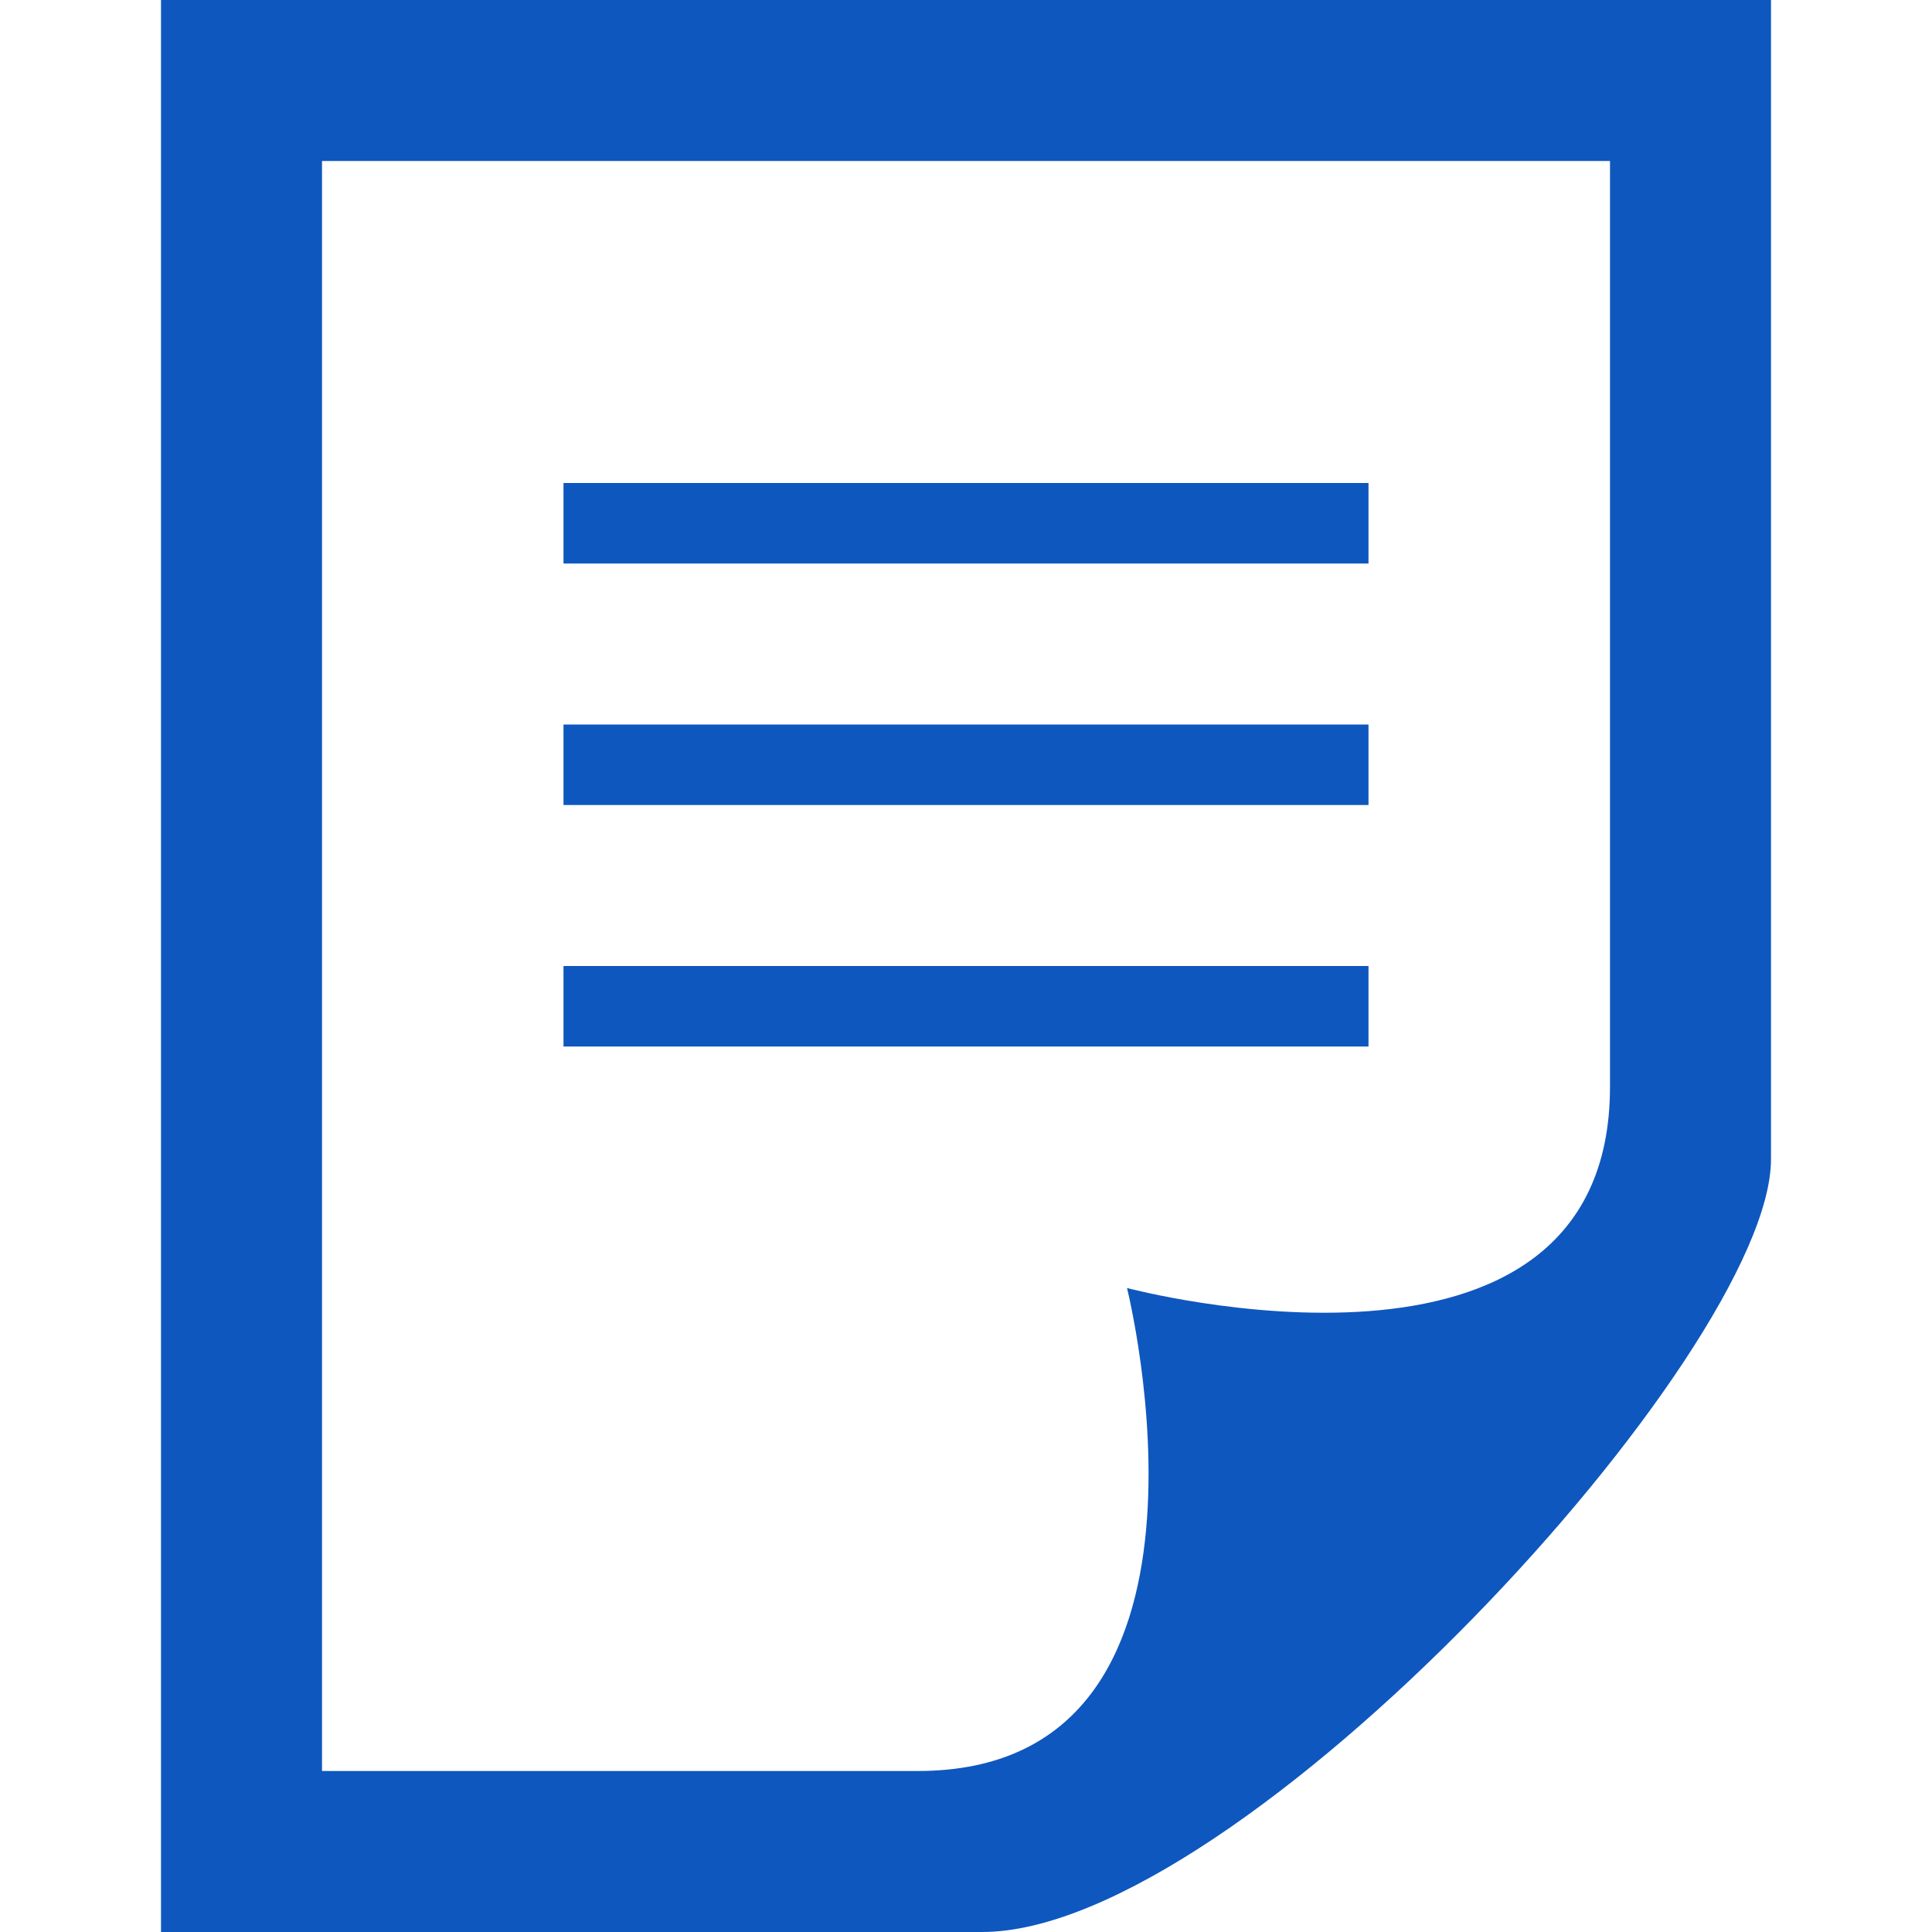
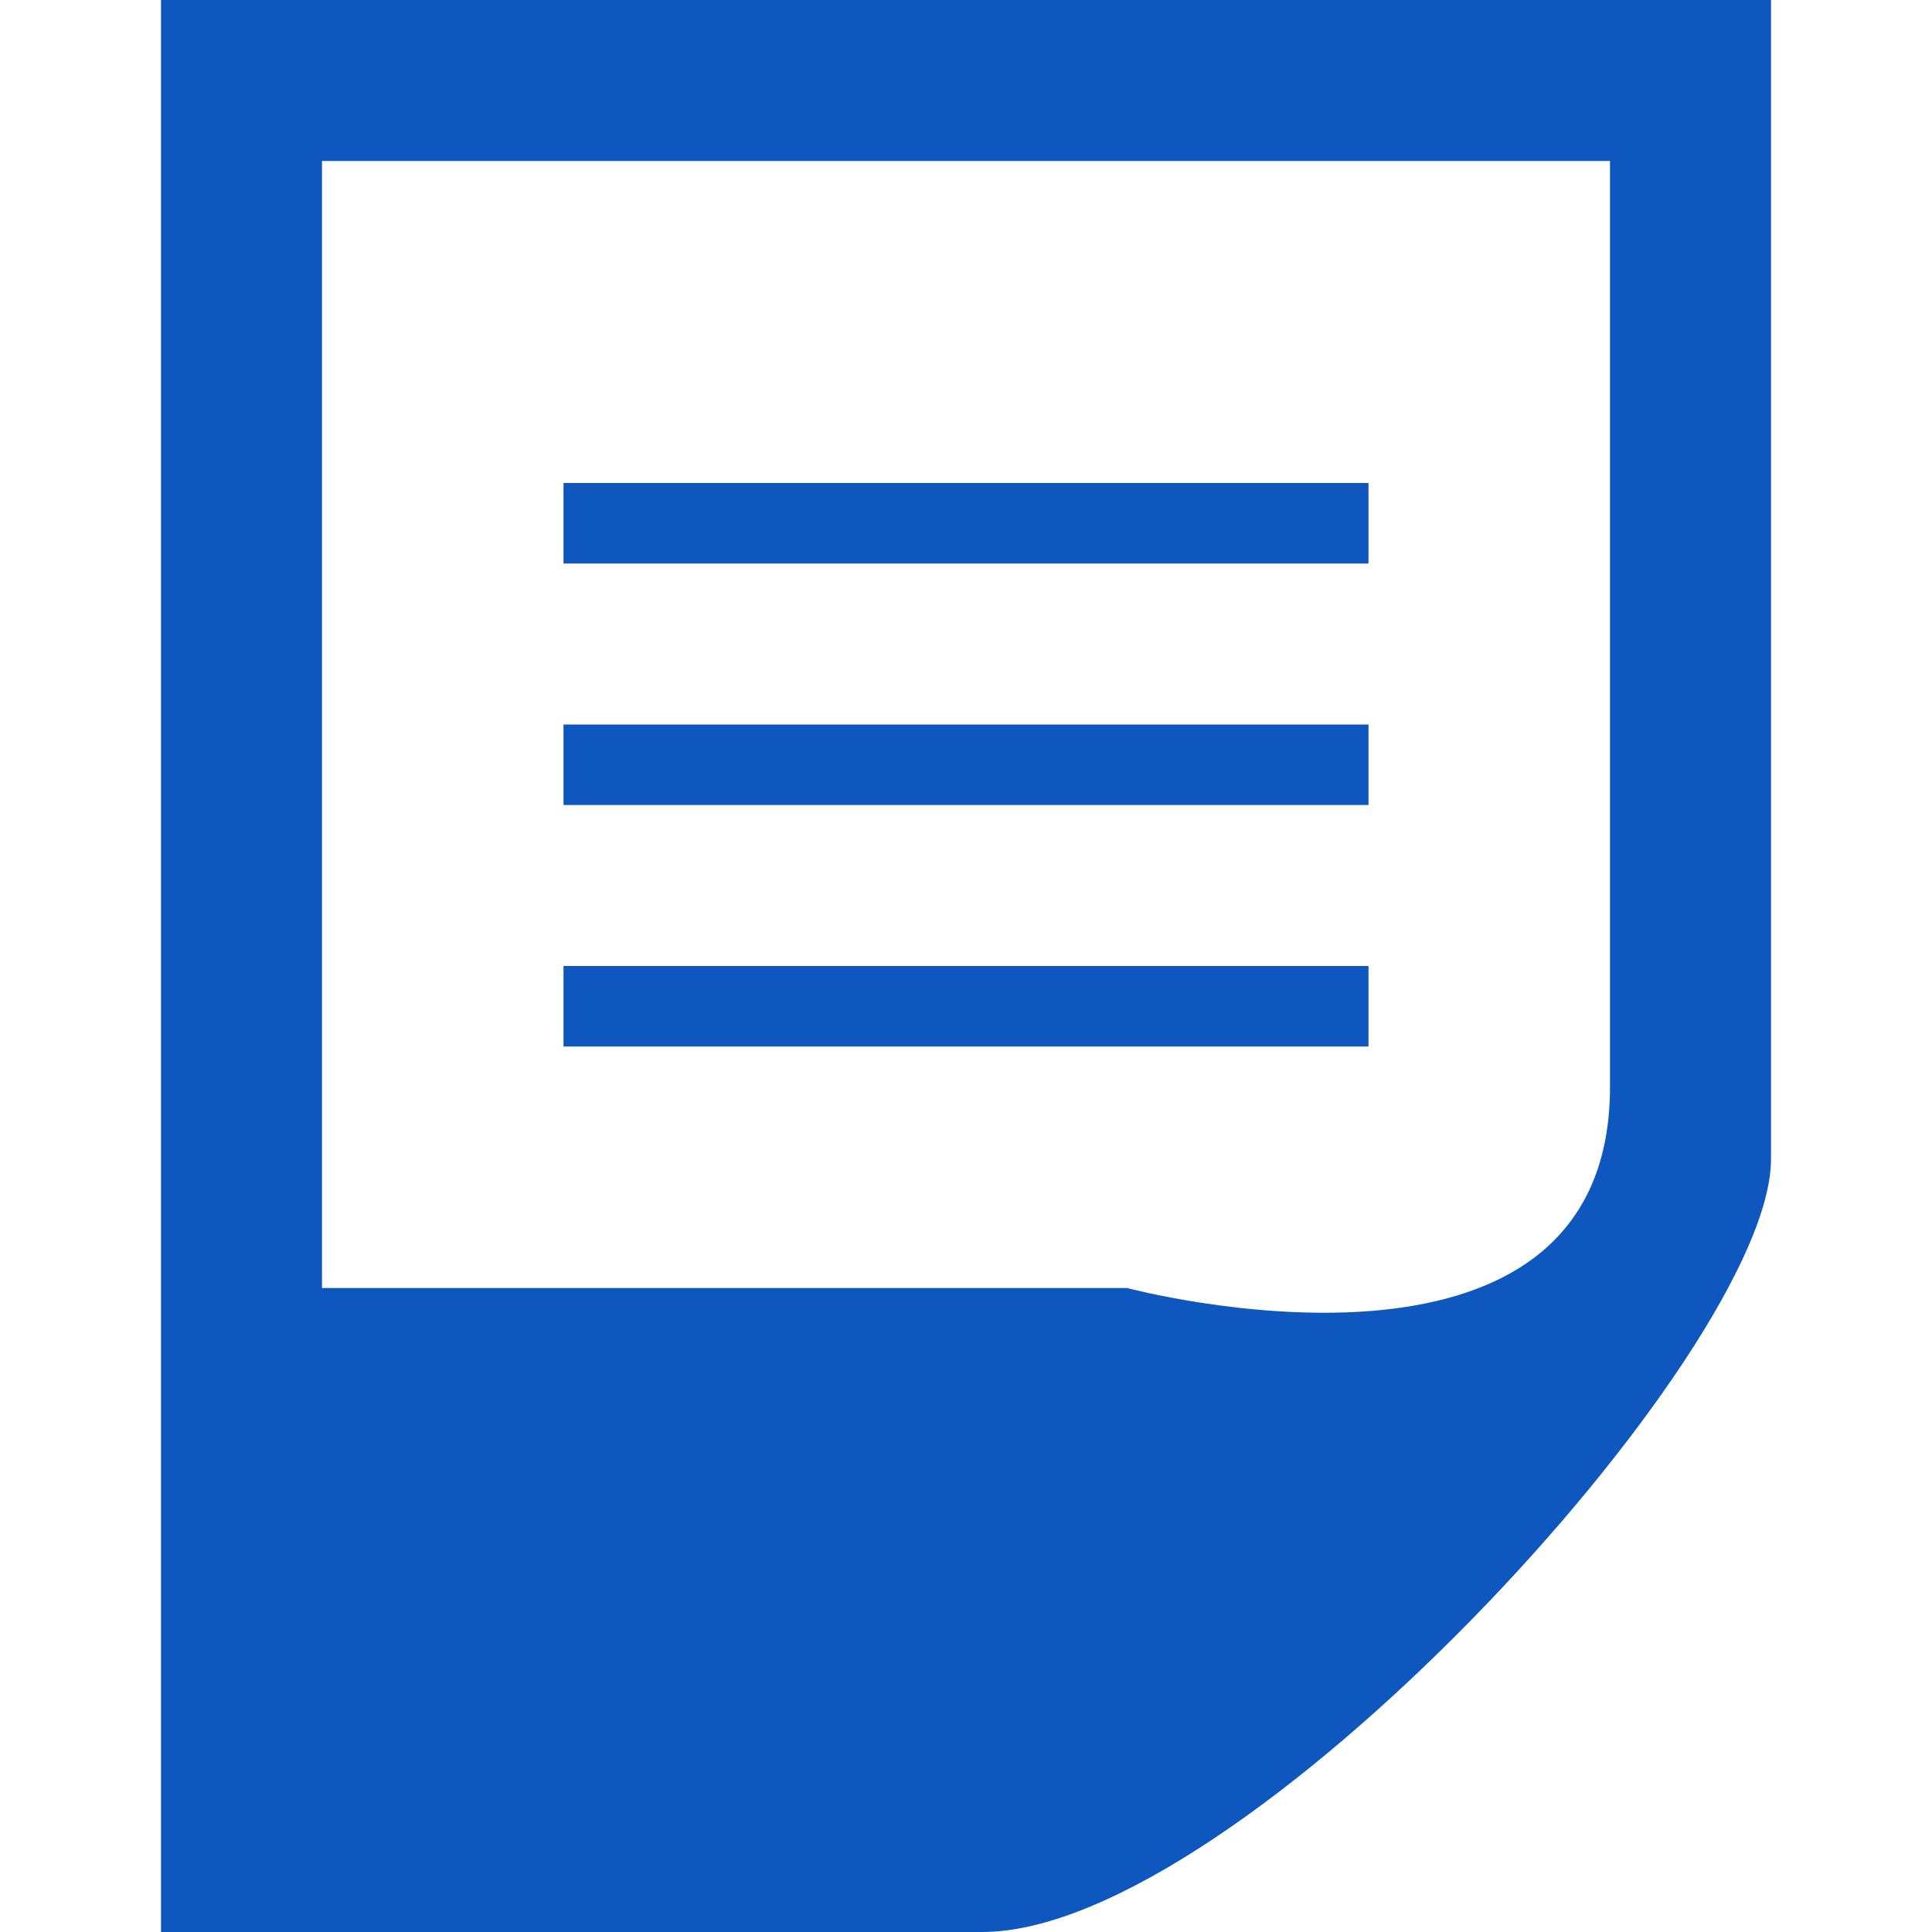
<svg xmlns="http://www.w3.org/2000/svg" version="1.1" id="レイヤー_1" x="0px" y="0px" viewBox="0 0 24 24" style="enable-background:new 0 0 24 24;" xml:space="preserve">
  <style type="text/css">
	.st0{fill:#0E57BE;}
</style>
-   <path class="st0" d="M4,22V2h16v11.5c0,4.1-6,2.5-6,2.5s1.5,6-2.6,6H4z M22,14.4V0H2v24h10.2C15.4,24,22,16.8,22,14.4z M17,13H7v-1  h10V13z M17,9H7v1h10V9z M17,6H7v1h10V6z" />
+   <path class="st0" d="M4,22V2h16v11.5c0,4.1-6,2.5-6,2.5H4z M22,14.4V0H2v24h10.2C15.4,24,22,16.8,22,14.4z M17,13H7v-1  h10V13z M17,9H7v1h10V9z M17,6H7v1h10V6z" />
</svg>